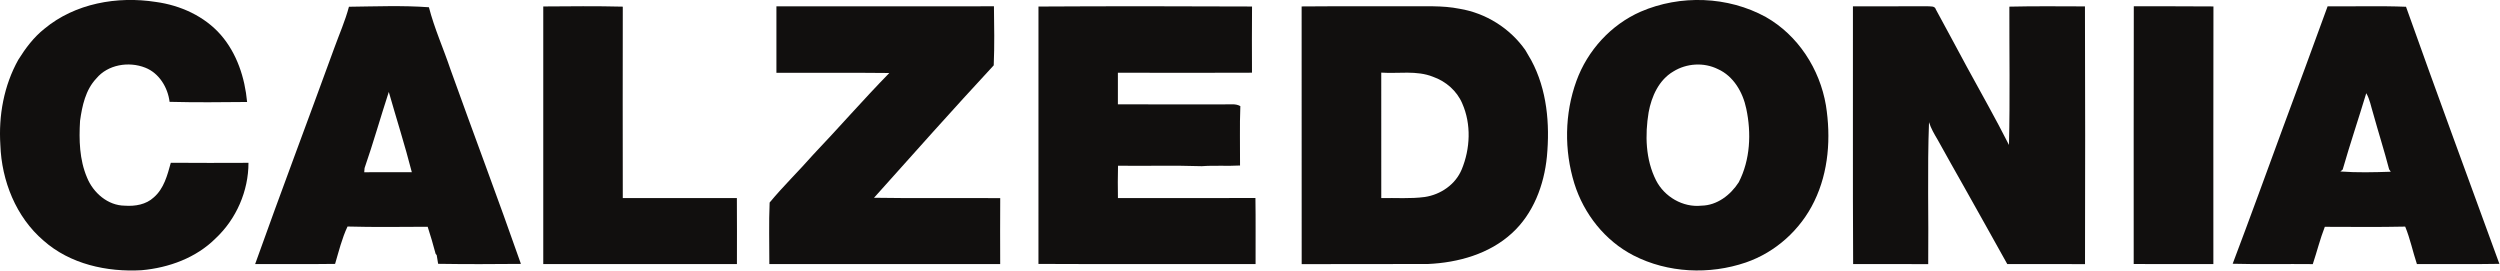
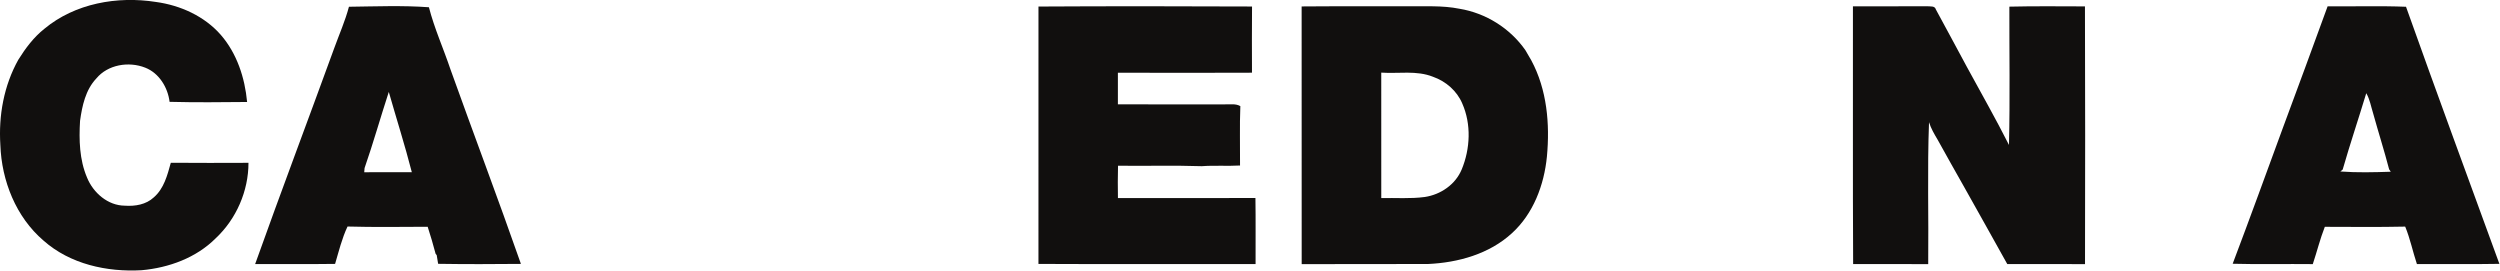
<svg xmlns="http://www.w3.org/2000/svg" viewBox="0 0 133.333 14.427" height="14.427" width="133.333" xml:space="preserve" id="svg2">
  <defs id="defs6" />
  <g transform="matrix(1.333,0,0,-1.333,0,14.427)" id="g10">
    <g transform="scale(0.1)" id="g12">
      <path id="path14" style="fill:#110f0e;fill-opacity:1;fill-rule:nonzero;stroke:none" d="M 68.34,43.105 C 66.973,38.152 65.594,32.754 61.531,29.258 58.453,26.375 54.039,25.645 49.965,25.938 c -6.816,0.027 -12.699,5.176 -15.16,11.289 -3.035,7.137 -3.231,15.039 -2.777,22.656 0.832,5.996 2.192,12.387 6.492,16.934 4.629,5.602 13.008,6.938 19.582,4.344 5.559,-2.176 9.043,-7.91 9.75,-13.672 10.332,-0.274 20.676,-0.16 31.016,-0.062 -0.902,9.672 -4.062,19.418 -10.523,26.852 C 81.777,101.781 72.168,106.109 62.395,107.445 46.93,109.879 30.004,106.898 17.75,96.707 13.492,93.336 10.191,88.922 7.332,84.332 1.543,74.004 -0.613,61.949 0.145,50.203 0.641,35.906 6.391,21.395 17.41,11.973 28.02,2.551 42.801,-0.684 56.66,0.117 67.559,1.094 78.496,5.066 86.328,12.918 94.551,20.633 99.422,31.816 99.414,43.086 89.051,43.055 78.691,43.008 68.34,43.105" />
-       <path id="path16" style="fill:#110f0e;fill-opacity:1;fill-rule:nonzero;stroke:none" d="m 695.664,35.293 c -3.281,-5.078 -8.652,-9.25 -14.922,-9.348 -7.402,-0.801 -14.836,3.566 -18.164,10.137 -4.219,8.34 -4.453,18.137 -2.969,27.195 1.153,6.359 4.114,12.992 9.911,16.367 5.277,3.289 12.218,3.715 17.804,0.941 6.281,-2.797 10.02,-9.332 11.36,-15.851 2.078,-9.754 1.609,-20.457 -3.02,-29.441 z m 10.813,66.148 c -15.168,8.313 -34.172,8.973 -50.012,2.133 -11.922,-5.207 -21.336,-15.566 -25.75,-27.758 -4.746,-13.098 -4.922,-27.742 -0.82,-41.012 3.804,-12.168 12.261,-22.902 23.66,-28.77 13.75,-7.059 30.41,-7.793 44.961,-2.82 11.922,4.098 21.922,13.141 27.39,24.5 5.754,11.844 6.684,25.516 4.641,38.379 -2.461,14.531 -11.152,28.012 -24.07,35.347" />
      <path id="path18" style="fill:#110f0e;fill-opacity:1;fill-rule:nonzero;stroke:none" d="m 145.73,39.316 c 0.032,0.418 0.098,1.25 0.133,1.66 3.492,10.066 6.383,20.34 9.696,30.473 3.046,-10.707 6.449,-21.324 9.211,-32.113 -6.348,0.008 -12.692,0.027 -19.04,-0.019 z m 25.879,66.012 c -10.625,0.781 -21.339,0.324 -31.996,0.203 C 138.125,99.883 135.73,94.519 133.75,89.031 123.258,60.195 112.398,31.484 102.086,2.59 112.742,2.598 123.406,2.5 134.07,2.645 c 1.481,5.02 2.727,10.195 4.977,14.953 10.683,-0.305 21.375,-0.129 32.066,-0.098 1.168,-3.566 2.207,-7.16 3.168,-10.789 l 0.446,-0.566 c 0.183,-1.156 0.375,-2.316 0.57,-3.469 C 186.34,2.5 197.379,2.539 208.418,2.645 199.293,28.711 189.516,54.566 180.199,80.555 c -2.777,8.281 -6.422,16.324 -8.59,24.773" />
-       <path id="path20" style="fill:#110f0e;fill-opacity:1;fill-rule:nonzero;stroke:none" d="m 249.176,28.984 c -0.043,25.527 -0.043,51.055 0,76.586 -10.606,0.266 -21.211,0.153 -31.817,0.075 0.008,-34.356 0.02,-68.711 0,-103.079 25.829,0.023 51.664,-0.008 77.485,0.023 0.011,8.797 0.039,17.586 -0.02,26.395 -15.215,0 -30.429,0 -45.648,0" />
-       <path id="path22" style="fill:#110f0e;fill-opacity:1;fill-rule:nonzero;stroke:none" d="m 349.695,29.102 c 15.875,17.734 31.707,35.531 47.895,52.984 0.332,7.871 0.199,15.754 0.086,23.625 -29.008,-0.02 -58.024,0.019 -87.031,-0.02 0,-8.859 -0.02,-17.722 0,-26.585 15.058,-0.047 30.113,0.082 45.171,-0.082 -10.421,-10.664 -20.207,-21.914 -30.484,-32.707 -5.691,-6.484 -11.914,-12.508 -17.402,-19.129 -0.356,-8.184 -0.094,-16.418 -0.114,-24.609 30.782,0 61.575,-0.012 92.364,0 -0.035,8.797 -0.043,17.586 0.011,26.375 -16.828,0.137 -33.668,-0.144 -50.496,0.148" />
      <path id="path24" style="fill:#110f0e;fill-opacity:1;fill-rule:nonzero;stroke:none" d="m 502.297,29.012 c -18.344,-0.078 -36.676,-0.019 -55.012,-0.027 -0.058,4.316 -0.097,8.621 0.035,12.938 11.172,-0.145 22.352,0.195 33.524,-0.184 5.094,0.379 10.195,-0.019 15.293,0.273 0.051,7.918 -0.196,15.844 0.125,23.754 -1.848,1.074 -4.028,0.641 -6.043,0.707 -14.313,-0.008 -28.633,-0.039 -42.953,0.019 -0.02,4.215 -0.008,8.43 0,12.645 17.886,-0.051 35.765,-0.07 53.652,0.008 -0.027,8.824 -0.059,17.656 0.02,26.48 -28.481,0.125 -56.961,0.152 -85.446,-0.012 0,-34.324 0.02,-68.652 -0.008,-102.976 28.95,-0.148 57.907,-0.008 86.871,-0.07 -0.031,8.82 0.079,17.629 -0.058,26.445" />
-       <path id="path26" style="fill:#110f0e;fill-opacity:1;fill-rule:nonzero;stroke:none" d="m 584.844,40.477 c -2.489,-6.055 -8.426,-10.117 -14.793,-11.062 -5.766,-0.773 -11.613,-0.305 -17.406,-0.43 -0.016,16.727 -0.008,33.461 -0.008,50.191 6.894,-0.484 14.133,0.984 20.73,-1.672 5.129,-1.801 9.582,-5.668 11.699,-10.723 3.633,-8.258 3.188,-18.043 -0.222,-26.305 z m 25.449,47.691 c -6.133,8.766 -15.82,14.828 -26.367,16.562 -6.953,1.399 -14.055,0.883 -21.074,0.981 -14.024,-0.039 -28.047,0.066 -42.071,-0.059 0.012,-34.375 -0.019,-68.738 0.02,-103.101 16.855,0.086 33.711,-0.039 50.554,0.055 12.024,0.539 24.473,3.996 33.516,12.277 8.613,7.812 12.934,19.336 14.047,30.711 1.219,13.043 0.047,26.777 -6.25,38.488 -0.805,1.367 -1.594,2.723 -2.375,4.086" />
+       <path id="path26" style="fill:#110f0e;fill-opacity:1;fill-rule:nonzero;stroke:none" d="m 584.844,40.477 c -2.489,-6.055 -8.426,-10.117 -14.793,-11.062 -5.766,-0.773 -11.613,-0.305 -17.406,-0.43 -0.016,16.727 -0.008,33.461 -0.008,50.191 6.894,-0.484 14.133,0.984 20.73,-1.672 5.129,-1.801 9.582,-5.668 11.699,-10.723 3.633,-8.258 3.188,-18.043 -0.222,-26.305 m 25.449,47.691 c -6.133,8.766 -15.82,14.828 -26.367,16.562 -6.953,1.399 -14.055,0.883 -21.074,0.981 -14.024,-0.039 -28.047,0.066 -42.071,-0.059 0.012,-34.375 -0.019,-68.738 0.02,-103.101 16.855,0.086 33.711,-0.039 50.554,0.055 12.024,0.539 24.473,3.996 33.516,12.277 8.613,7.812 12.934,19.336 14.047,30.711 1.219,13.043 0.047,26.777 -6.25,38.488 -0.805,1.367 -1.594,2.723 -2.375,4.086" />
      <path id="path28" style="fill:#110f0e;fill-opacity:1;fill-rule:nonzero;stroke:none" d="m 803.945,105.57 c -0.039,-18.441 0.285,-36.898 -0.156,-55.336 -5.305,10.508 -11.133,20.738 -16.758,31.07 -4.109,7.758 -8.371,15.434 -12.511,23.172 -0.387,1.488 -2.196,1.113 -3.309,1.246 -9.949,-0.02 -19.902,-0.012 -29.856,-0.032 0.051,-34.375 -0.093,-68.75 0.083,-103.113 10.007,-0.012 20.027,0.027 30.039,-0.027 0.211,18.934 -0.391,37.879 0.32,56.793 0.769,-2.488 2.109,-4.75 3.437,-6.992 3.575,-6.465 7.207,-12.899 10.852,-19.344 5.633,-10.156 11.414,-20.234 17.012,-30.418 10.371,-0.039 20.742,0.016 31.113,-0.031 0.066,34.375 0.105,68.75 -0.023,103.113 -10.079,0.019 -20.165,0.144 -30.243,-0.102" />
-       <path id="path30" style="fill:#110f0e;fill-opacity:1;fill-rule:nonzero;stroke:none" d="m 853.73,105.711 c -0.097,-34.375 -0.019,-68.738 -0.039,-103.113 10.625,-0.059 21.25,0 31.875,-0.031 0.008,34.355 -0.039,68.723 0.032,103.086 -10.625,0.098 -21.243,0.039 -31.868,0.059" />
      <path id="path32" style="fill:#110f0e;fill-opacity:1;fill-rule:nonzero;stroke:none" d="m 936.367,39.617 c 0.235,0.195 0.703,0.578 0.938,0.773 2.937,10.242 6.355,20.352 9.433,30.551 1.446,-2.481 1.895,-5.367 2.754,-8.07 2.063,-7.477 4.434,-14.863 6.387,-22.363 0.168,-0.246 0.5,-0.742 0.664,-0.988 -6.719,-0.223 -13.477,-0.398 -20.176,0.098 z m 26.278,65.906 c -10.45,0.415 -20.907,0.079 -31.368,0.18 C 925.371,89.438 919.363,73.211 913.352,56.996 906.711,38.875 900.117,20.742 893.293,2.703 c 10.66,-0.301 21.355,-0.02 32.051,-0.145 1.668,4.961 2.898,10.047 4.812,14.922 10.723,-0.012 21.446,-0.156 32.157,0.086 2.003,-4.844 3.031,-10.016 4.691,-14.988 C 977.996,2.629 988.992,2.461 1000,2.664 987.488,36.934 974.883,71.156 962.645,105.523" />
    </g>
  </g>
</svg>